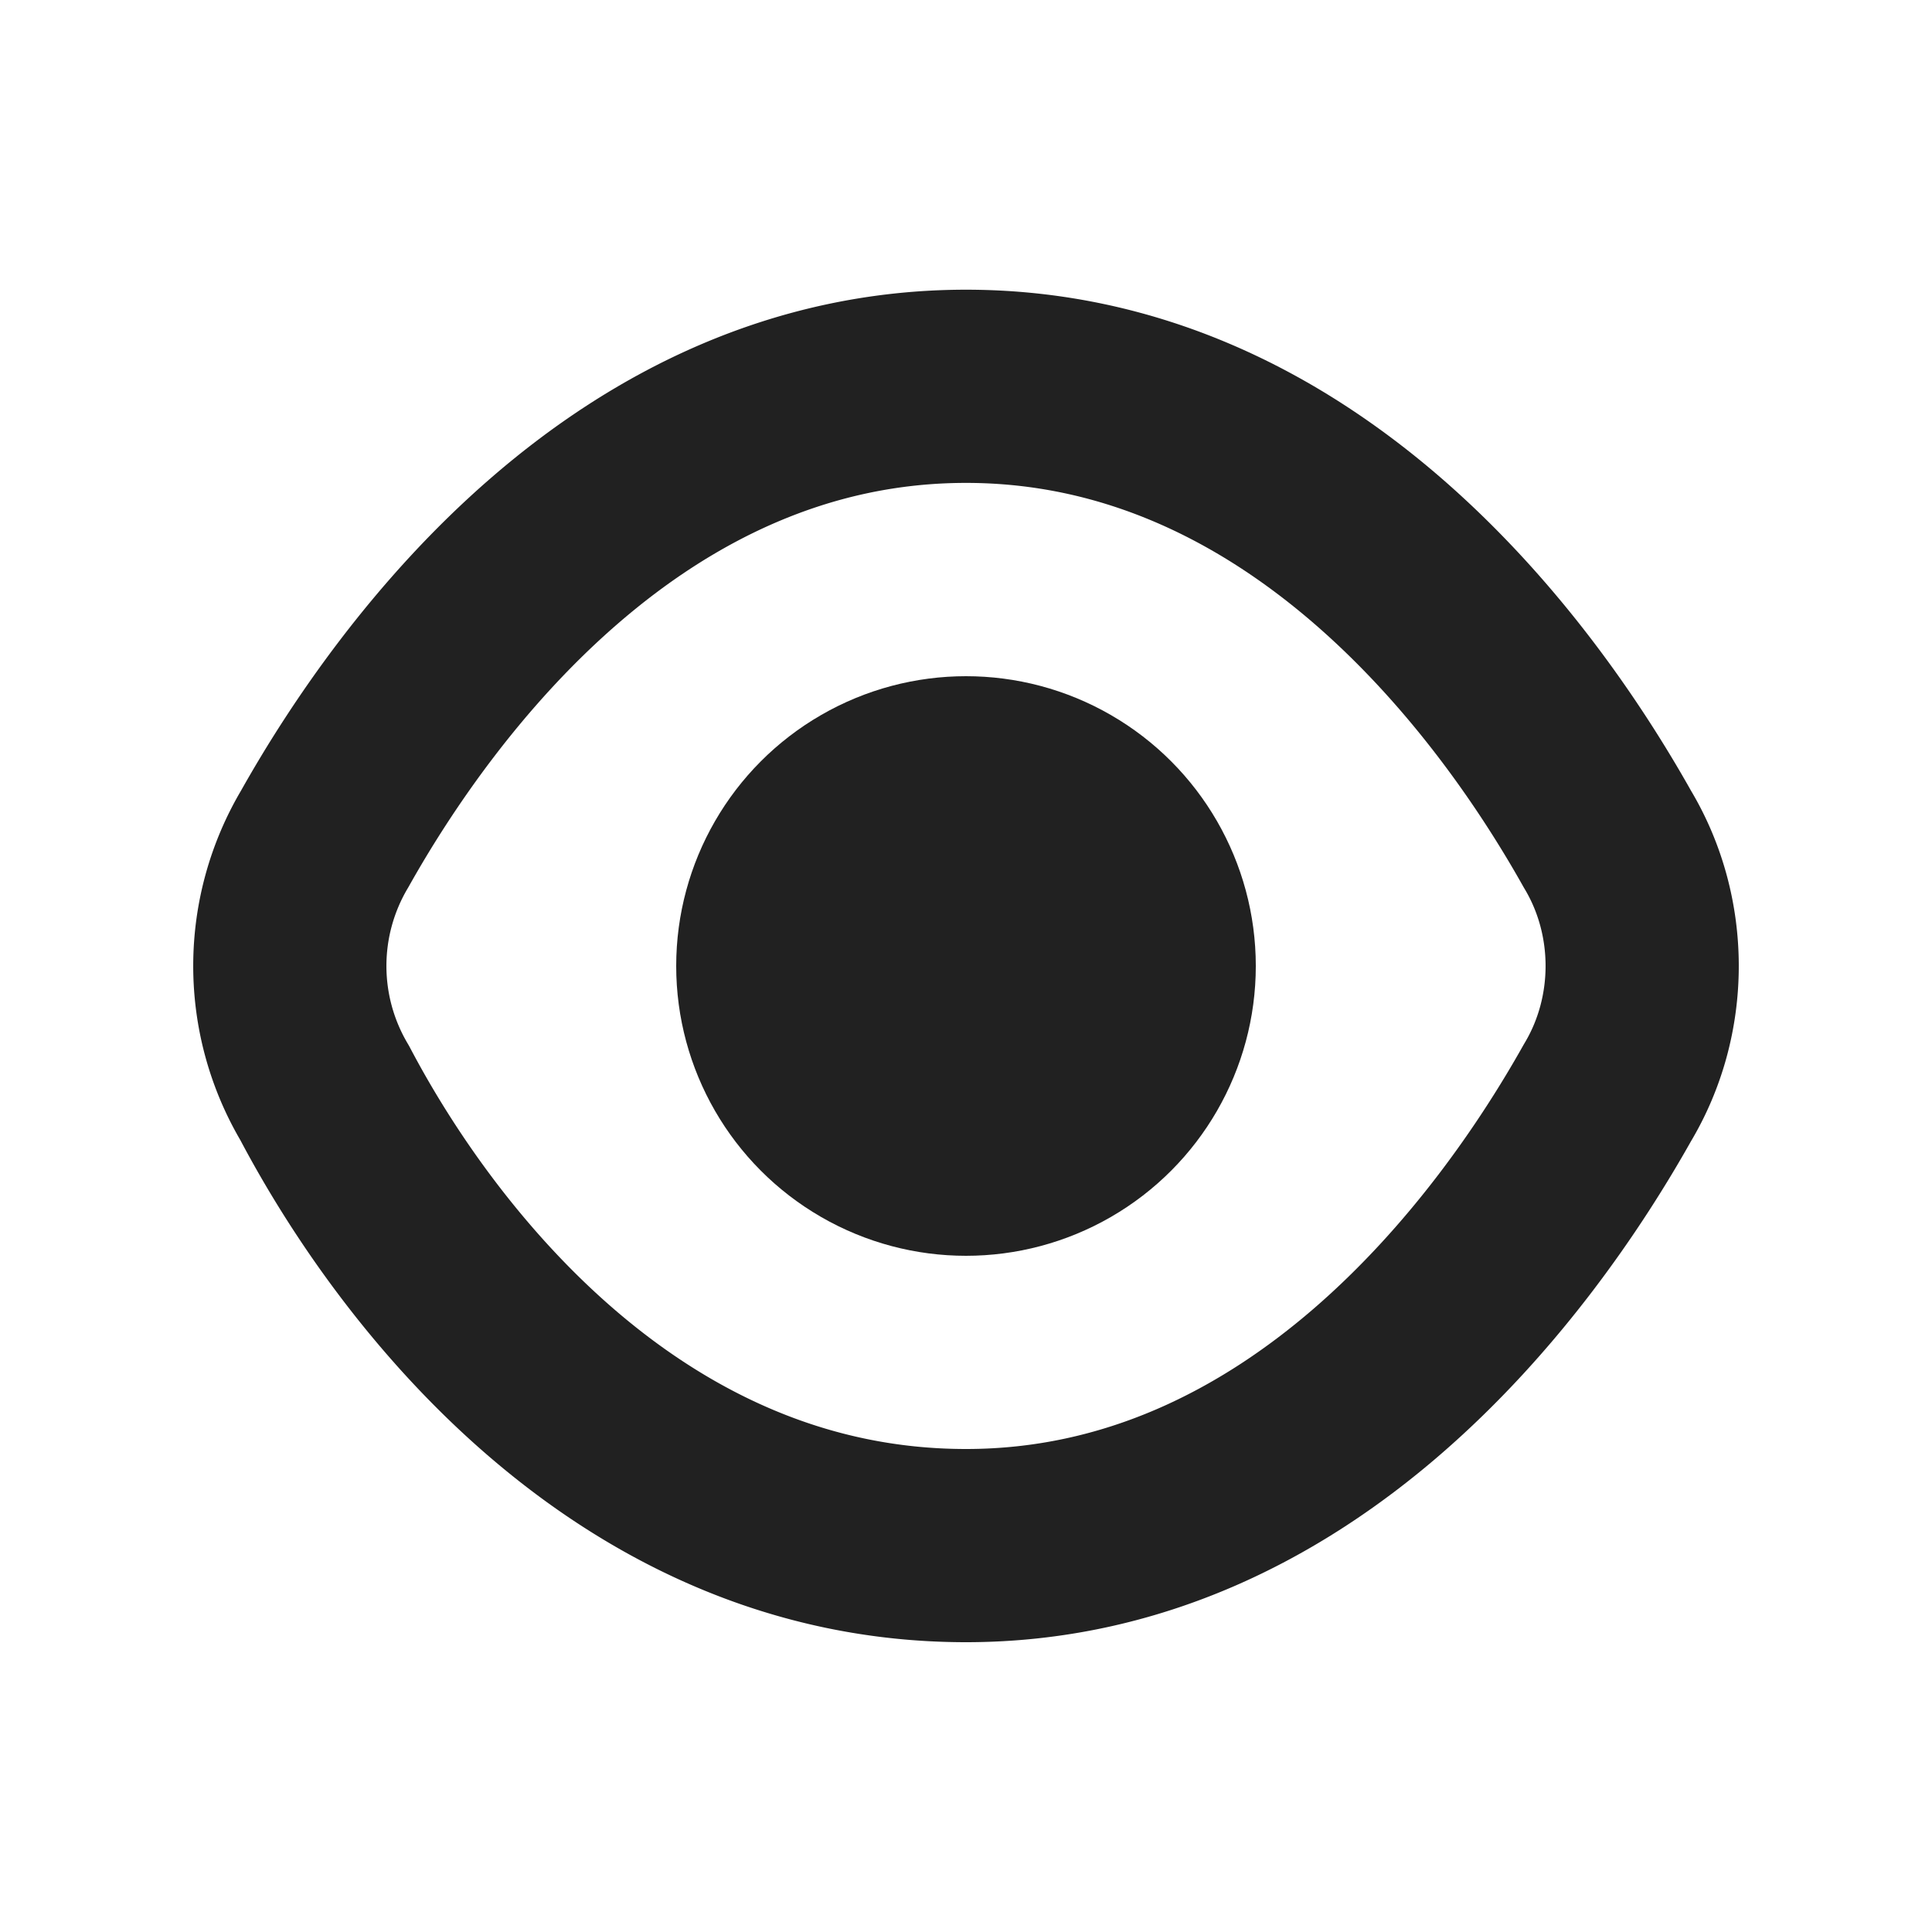
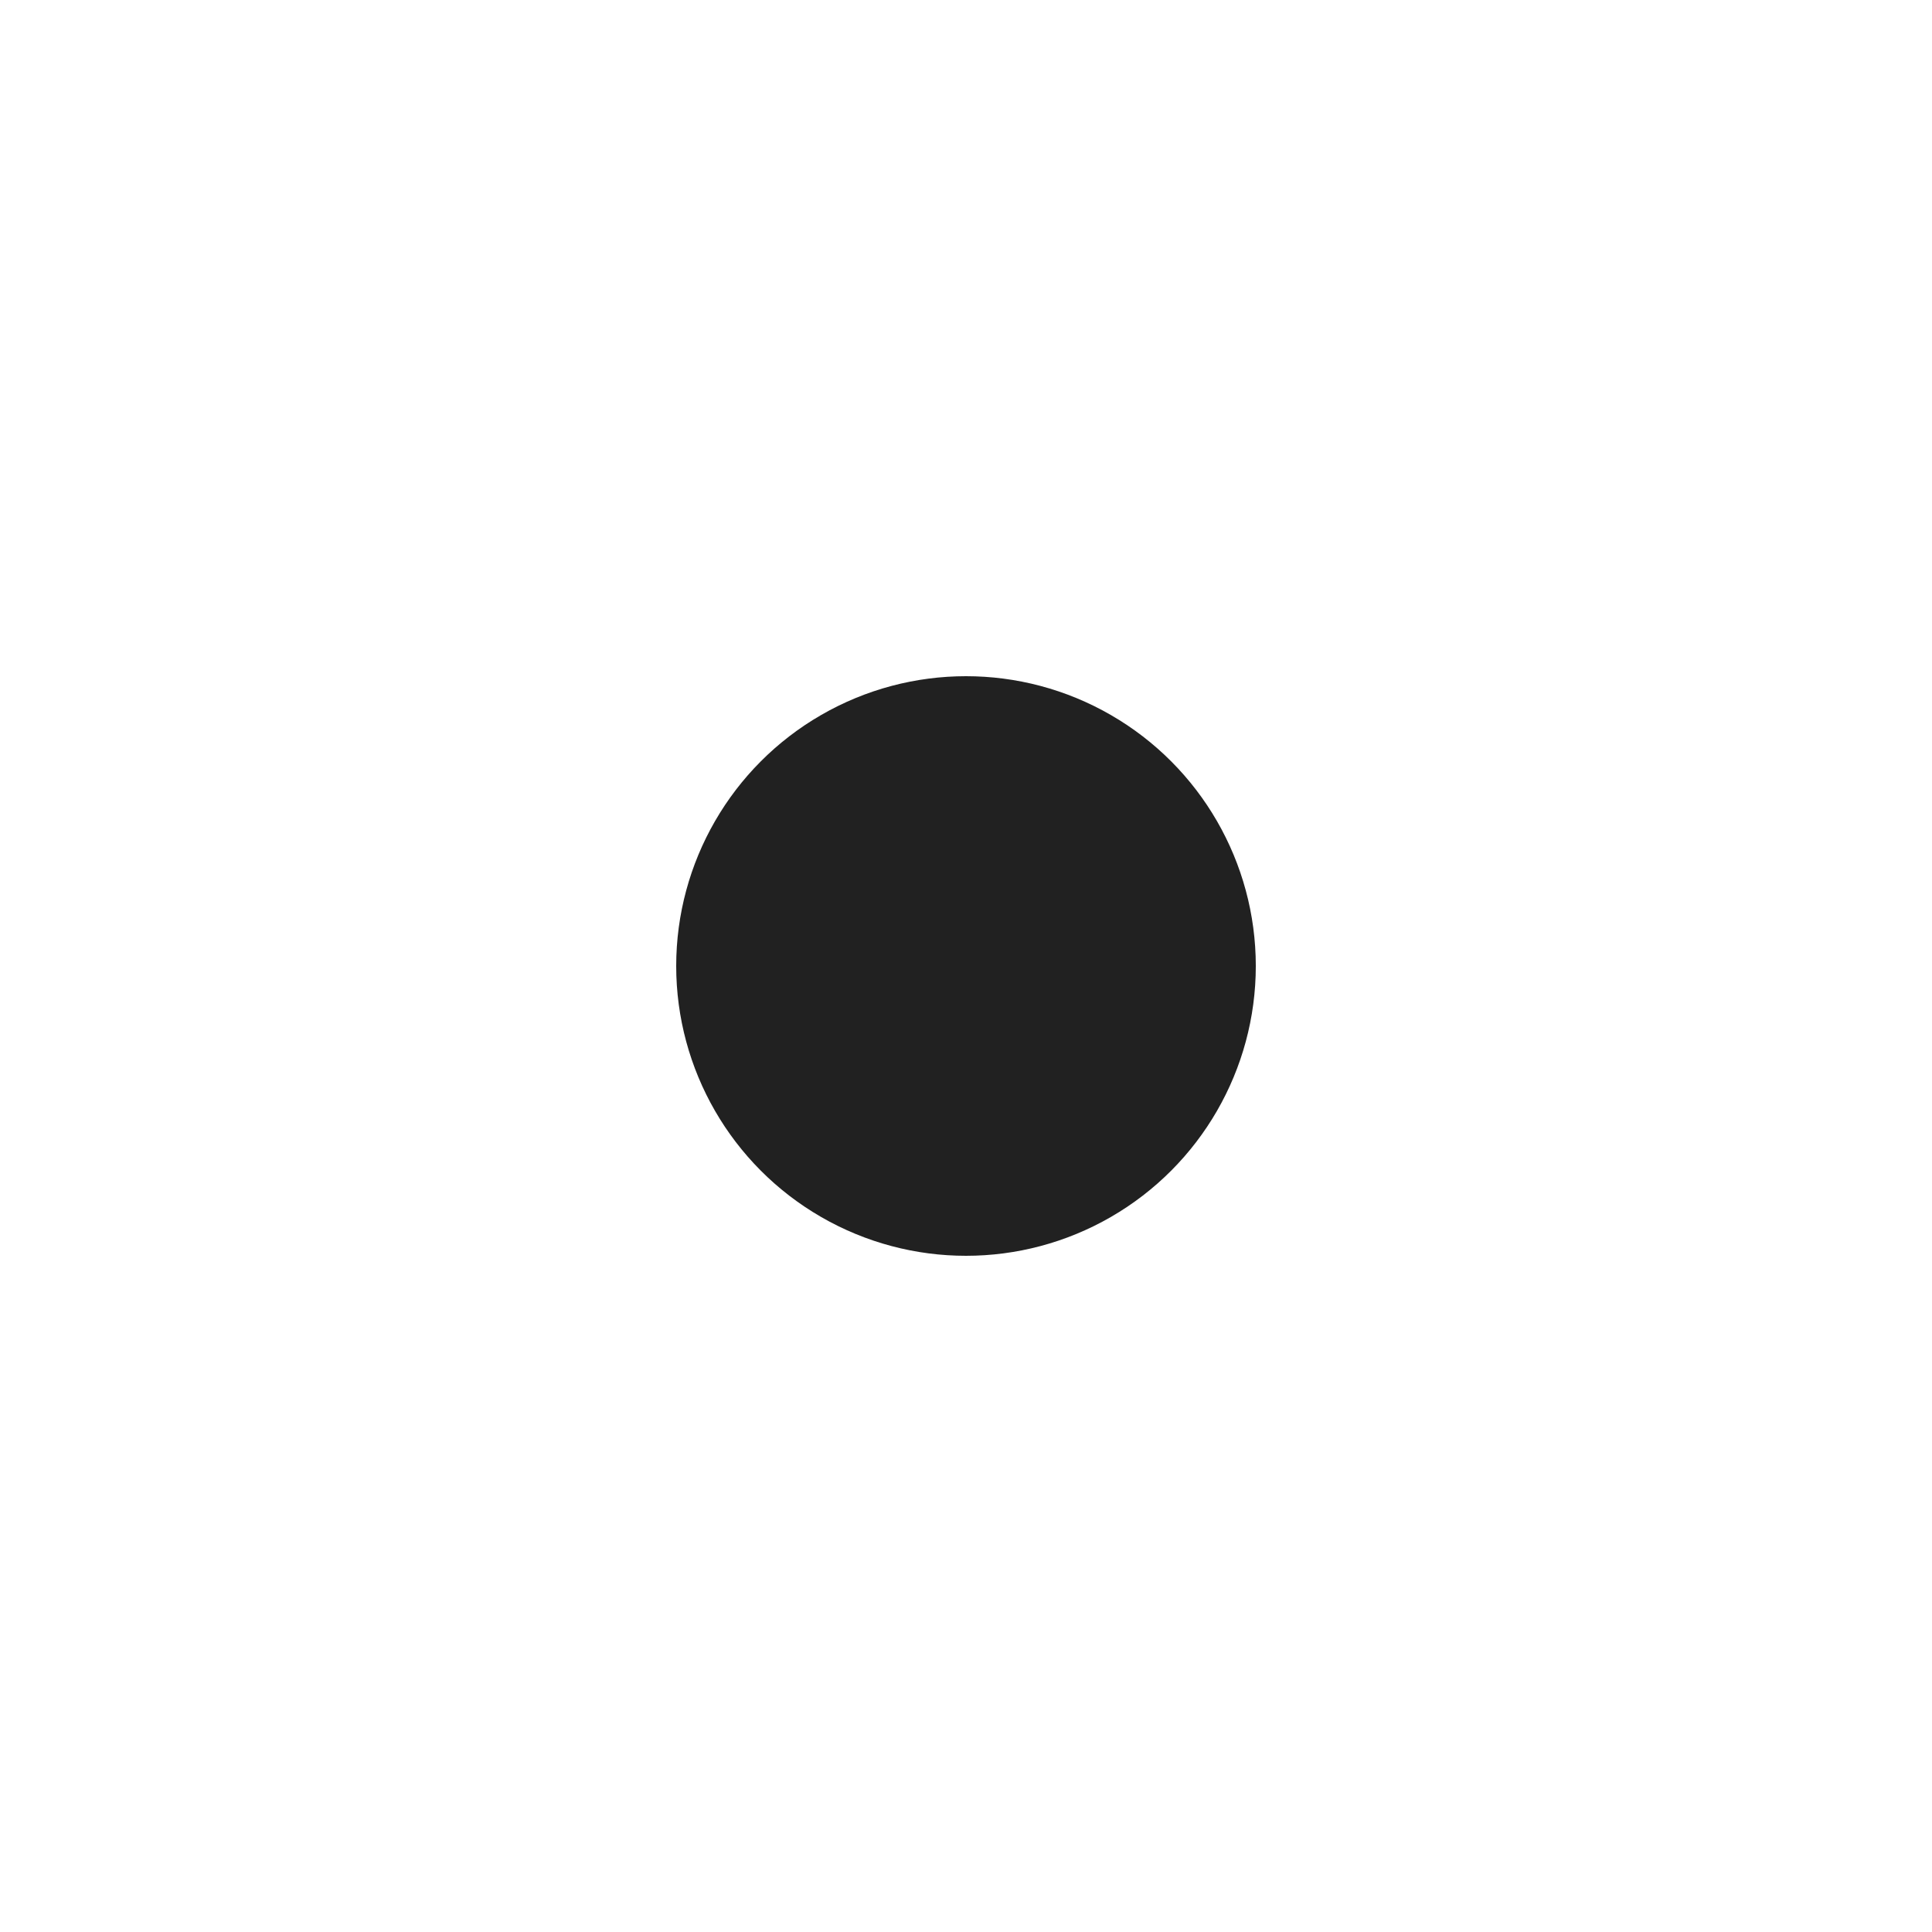
<svg xmlns="http://www.w3.org/2000/svg" width="32" height="32" viewBox="0 0 20 20">
  <g fill="#212121" class="nc-icon-wrapper">
-     <path fill="none" stroke="#212121" stroke-linecap="round" stroke-linejoin="round" stroke-width="2" d="M3.361 11.314a2.575 2.575 0 0 1 0-2.629C4.323 6.971 6.536 3.999 10 3.999s5.677 2.971 6.639 4.686c.481.8.481 1.829 0 2.629C15.677 13.028 13.464 16 10 16s-5.677-2.857-6.639-4.686Z" />
    <circle cx="10" cy="10" r="3" data-color="color-2" />
  </g>
</svg>